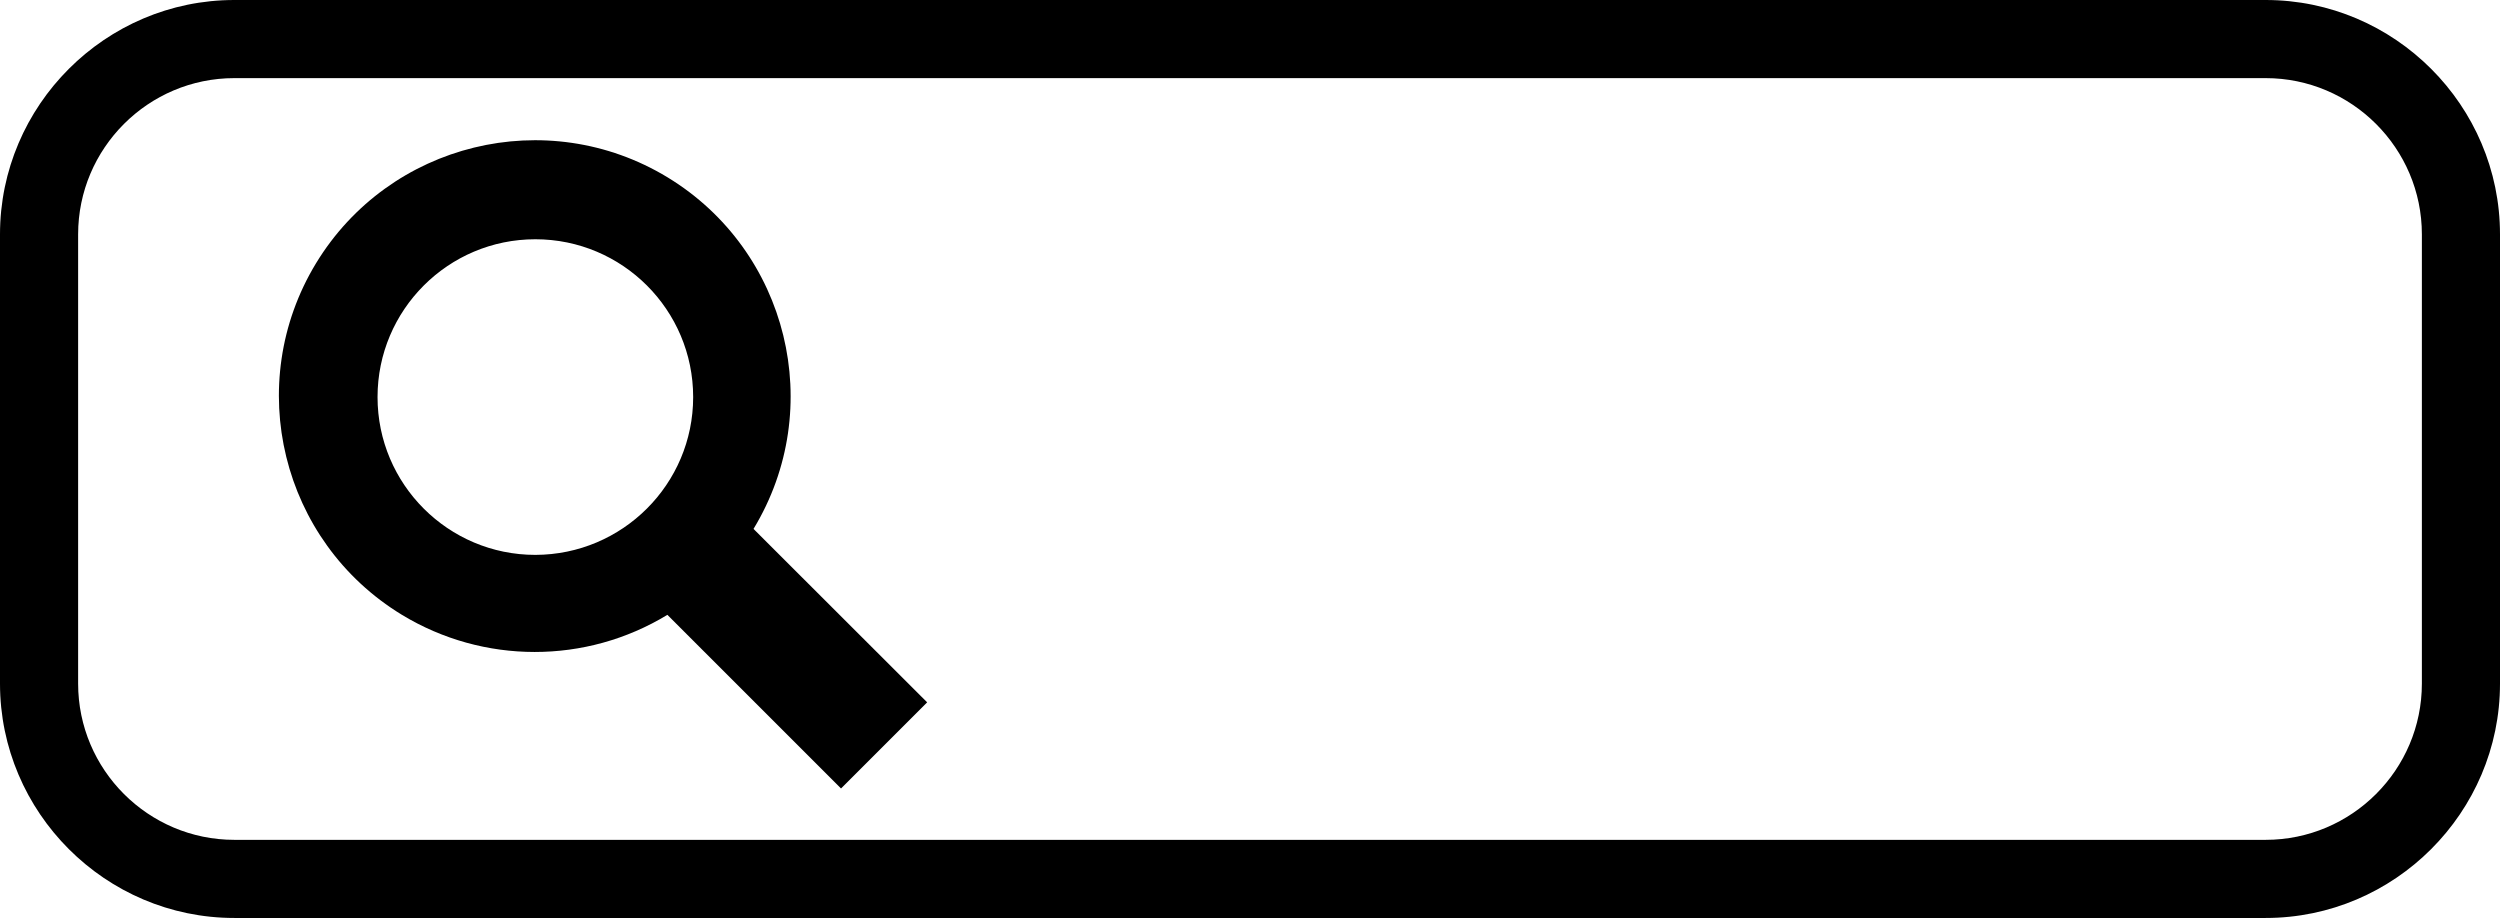
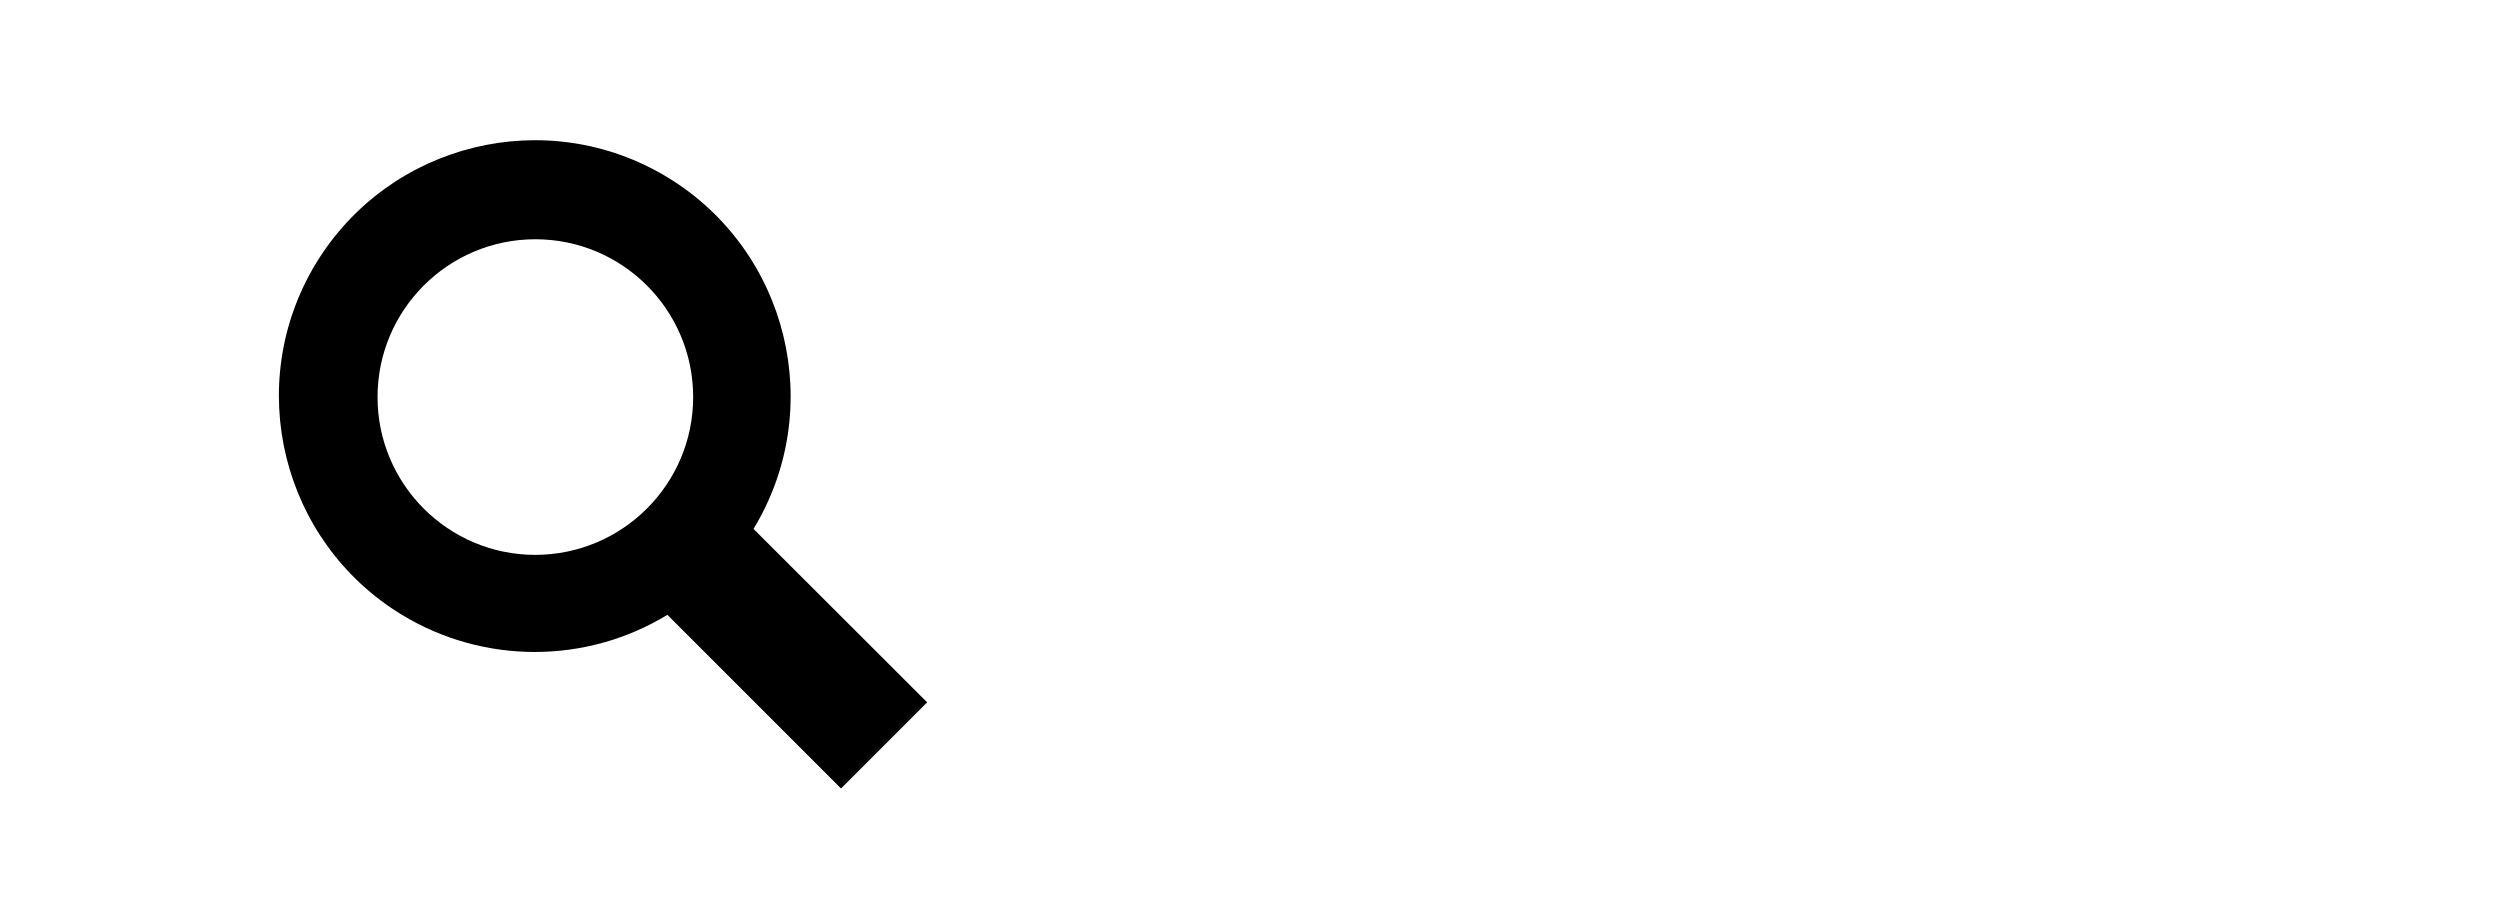
<svg xmlns="http://www.w3.org/2000/svg" id="Layer_2" viewBox="0 0 128 47">
  <g id="Layer_1-2">
    <g>
-       <path d="M116,4c4.41,0,8,3.59,8,8v23c0,4.41-3.59,8-8,8H12c-4.41,0-8-3.59-8-8V12c0-4.41,3.59-8,8-8H116m0-4H12C5.4,0,0,5.4,0,12v23c0,6.6,5.4,12,12,12H116c6.6,0,12-5.4,12-12V12c0-6.6-5.4-12-12-12h0Z" />
      <path id="Icon_map-search" d="M38.58,27.08c3.75-6.18,1.78-14.24-4.4-18-6.18-3.75-14.24-1.78-18,4.4-3.75,6.18-1.78,14.24,4.4,18,4.17,2.53,9.41,2.54,13.59,0l8.89,8.89,4.41-4.41-8.89-8.88Zm-11.17,1.33c-4.46,0-8.08-3.62-8.08-8.08s3.62-8.08,8.08-8.08,8.08,3.62,8.08,8.08c0,4.46-3.62,8.07-8.08,8.08Z" />
    </g>
  </g>
</svg>